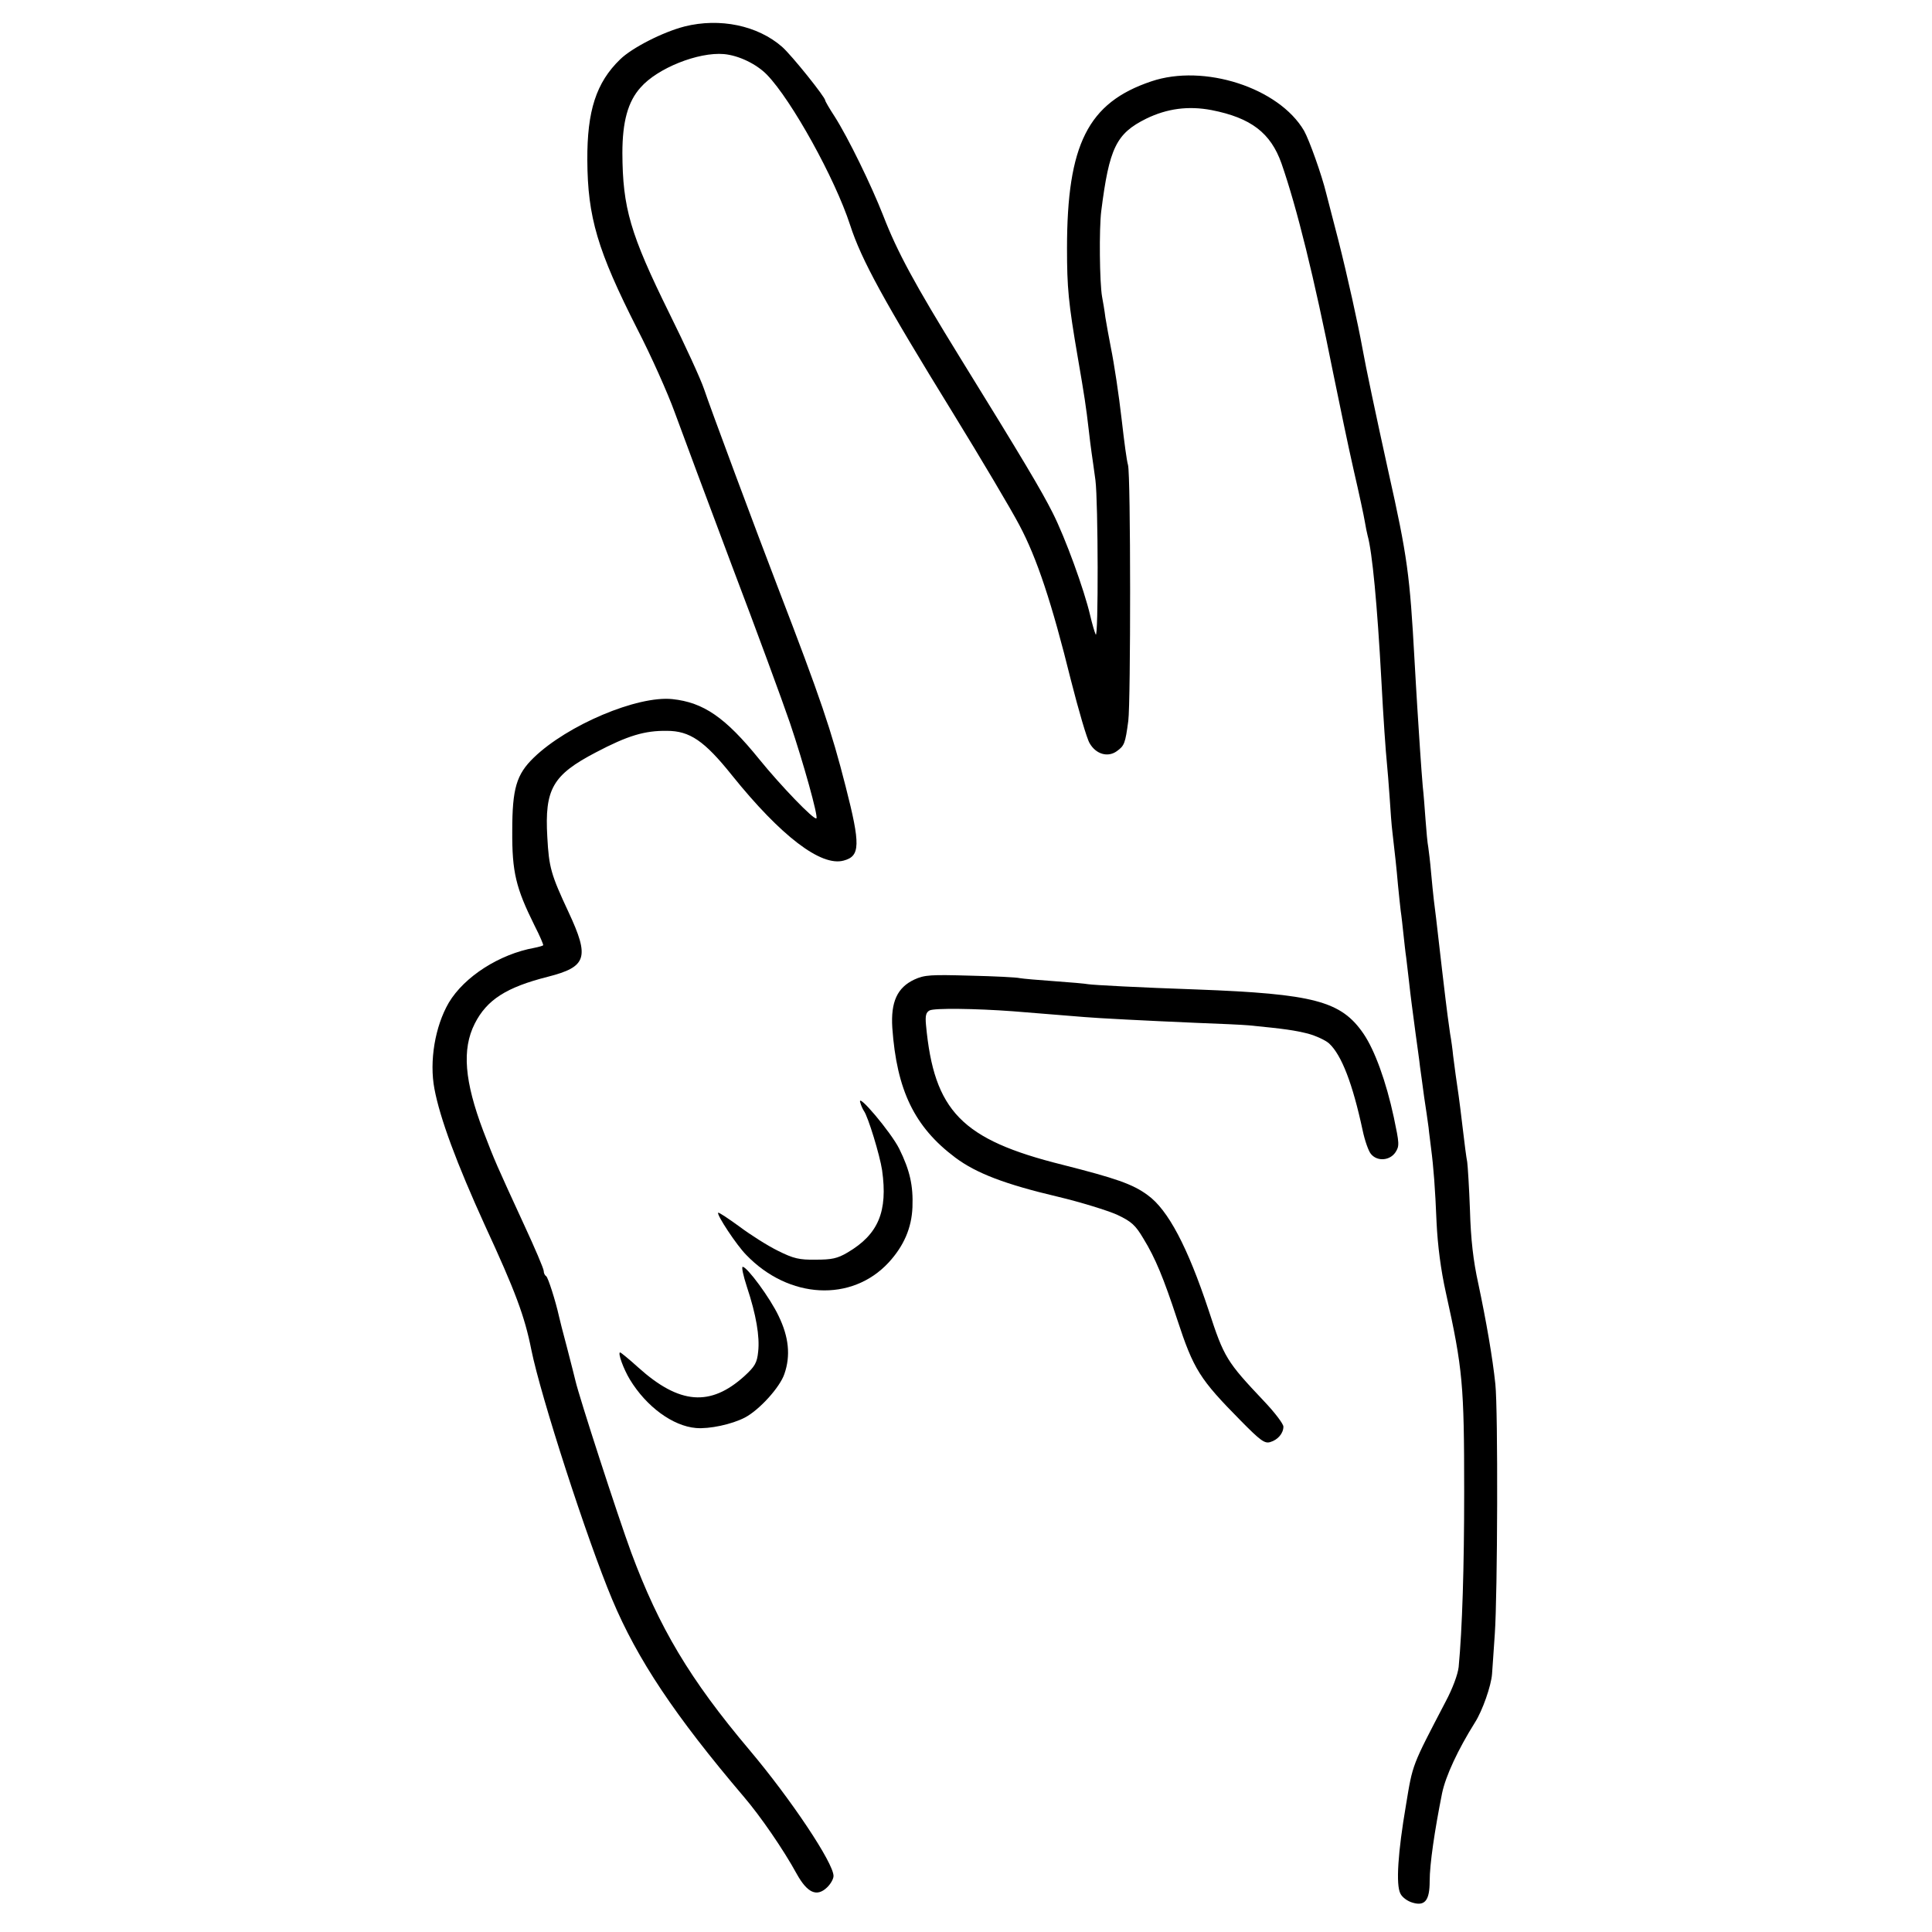
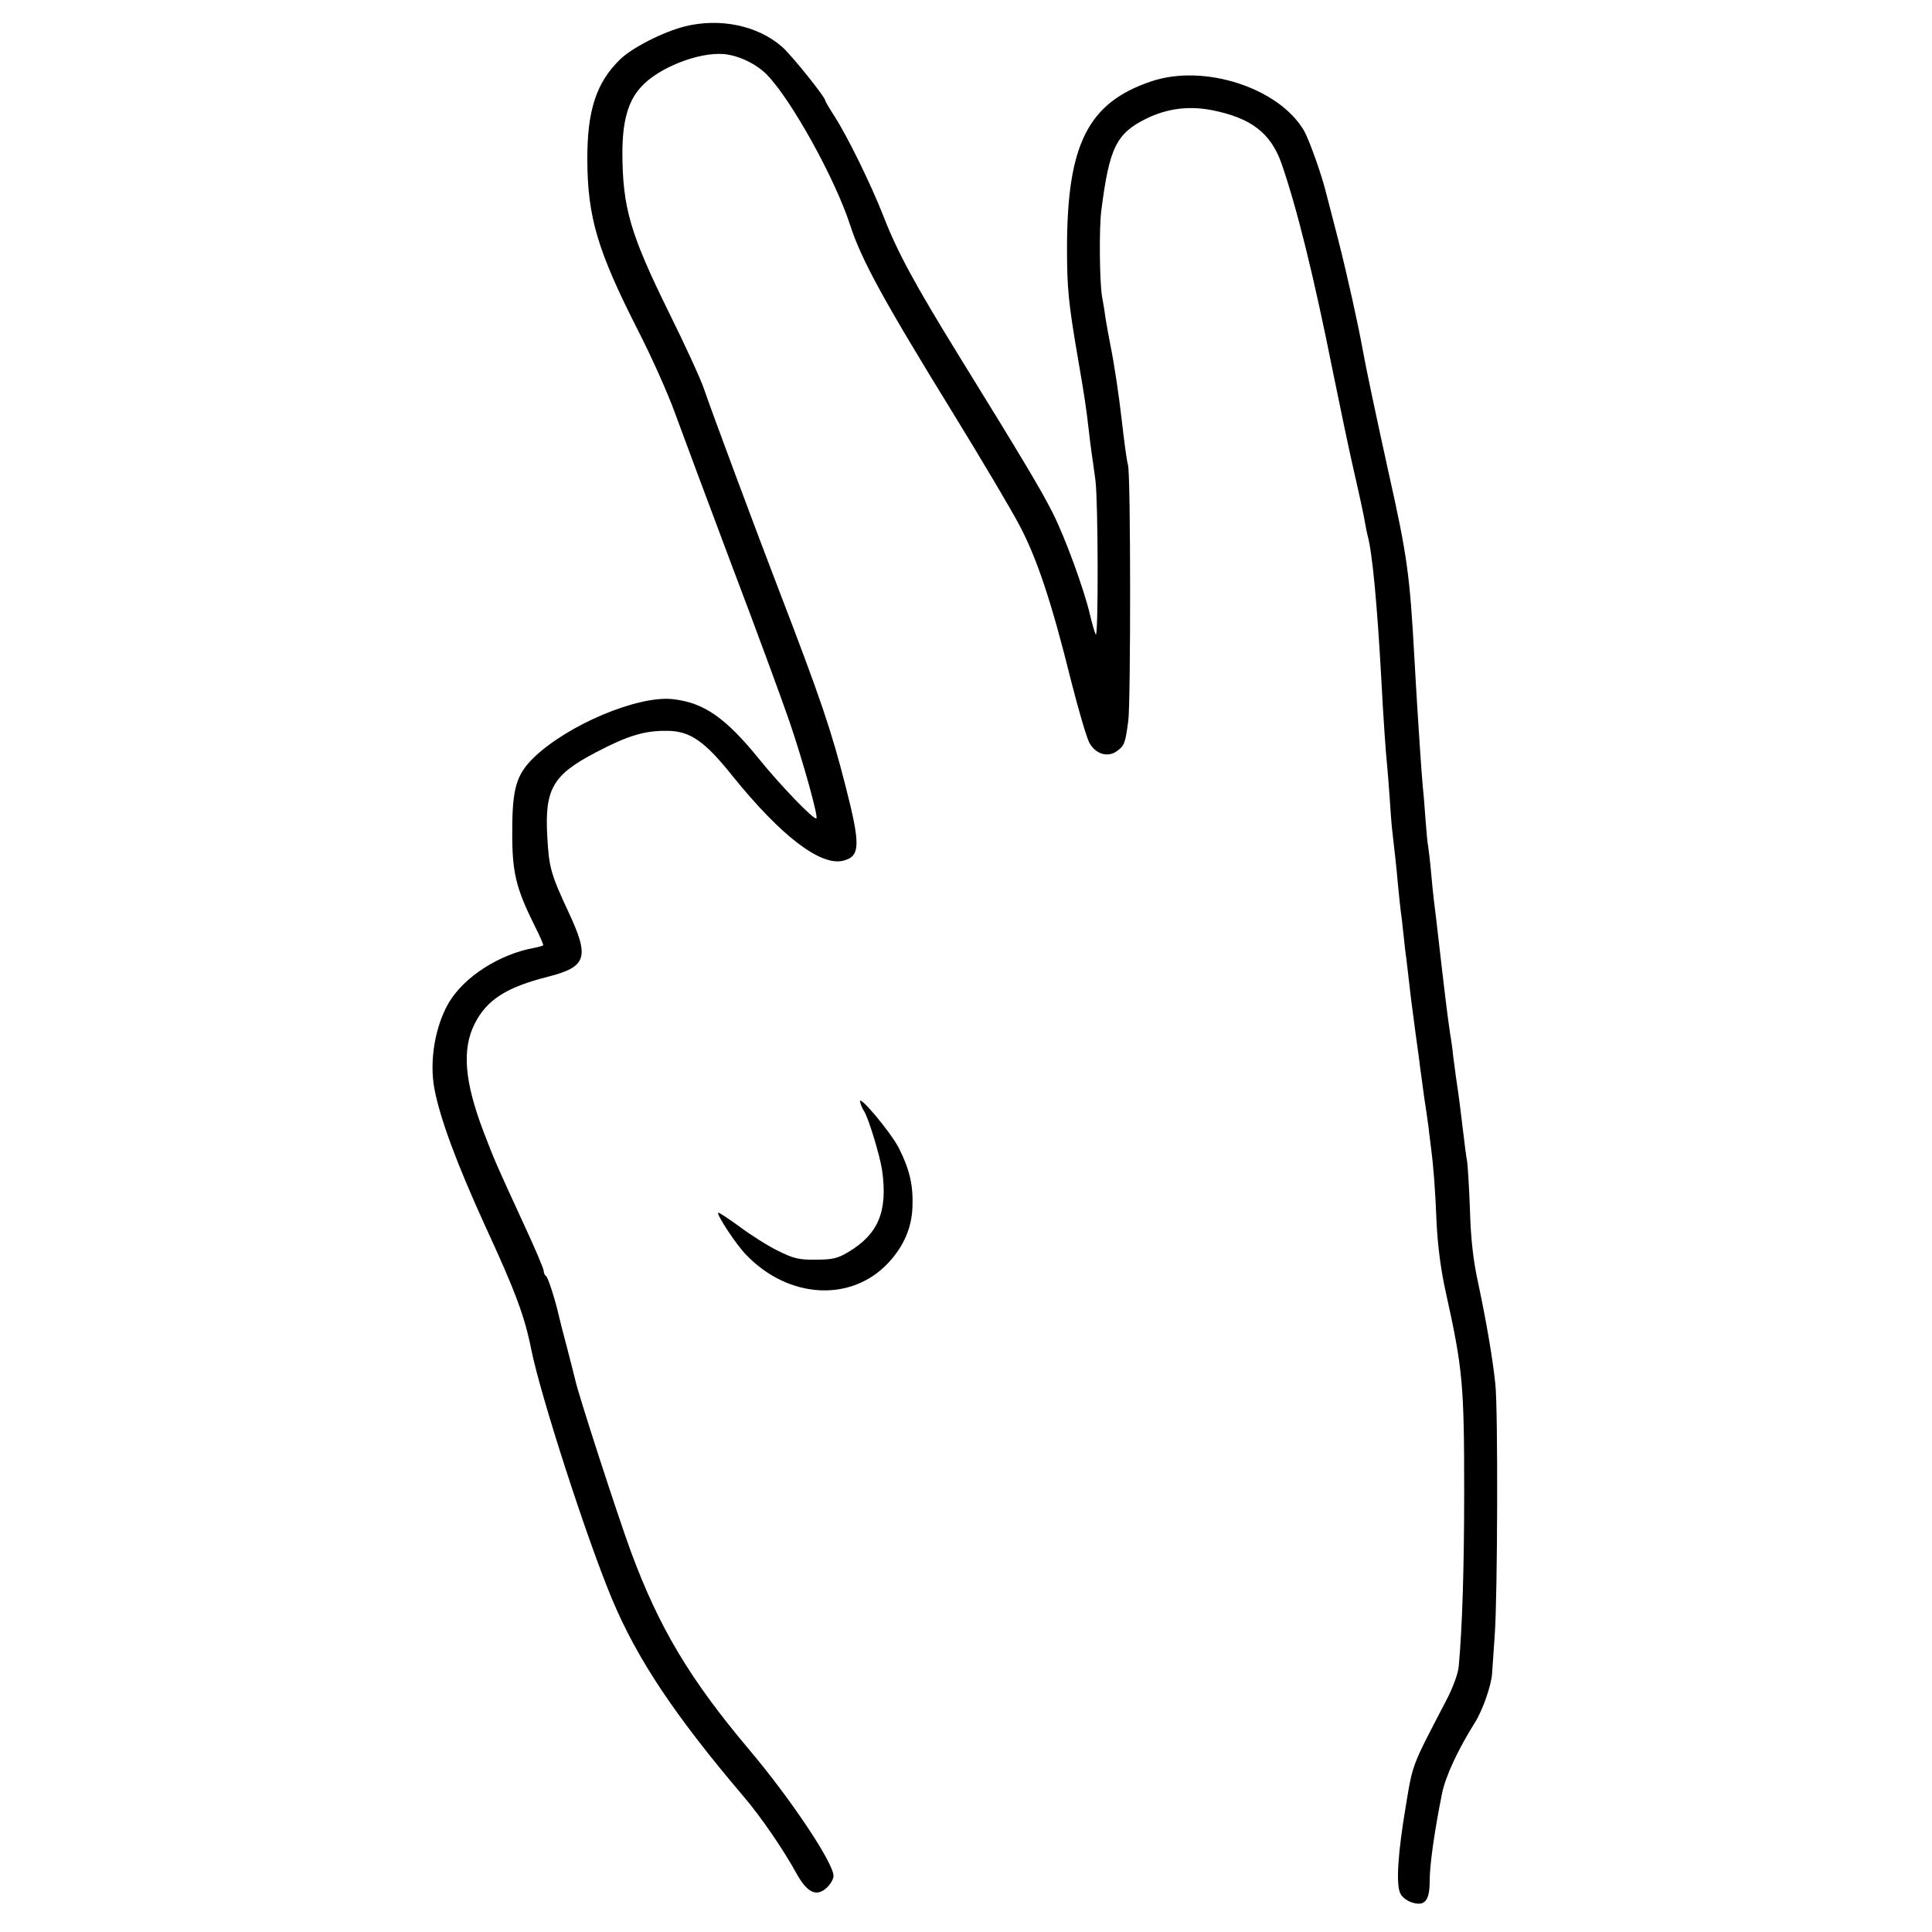
<svg xmlns="http://www.w3.org/2000/svg" version="1.0" width="700pt" height="700pt" viewBox="0 0 700 700" preserveAspectRatio="xMidYMid meet">
  <g transform="translate(0,700) scale(0.1,-0.1)" fill="#000000" stroke="none">
    <path d="M2480 6904 c-78 -20 -190 -77 -233 -119 -87 -84 -120 -187 -119 -365 1 -207 37 -328 181 -612 49 -95 110 -231 136 -303 26 -71 119 -321 207 -555 89 -234 183 -490 210 -569 49 -145 103 -339 96 -346 -8 -8 -130 119 -207 214 -123 152 -202 206 -315 218 -127 13 -380 -94 -502 -212 -63 -61 -78 -112 -78 -265 -1 -150 13 -207 81 -344 19 -37 33 -70 31 -71 -2 -2 -16 -6 -31 -9 -128 -23 -255 -105 -311 -199 -50 -86 -71 -212 -52 -312 20 -107 81 -271 183 -495 110 -238 144 -329 168 -450 34 -169 202 -688 293 -905 91 -217 227 -421 477 -715 60 -70 144 -192 192 -280 38 -68 72 -84 109 -49 13 12 24 31 24 42 0 47 -154 278 -305 457 -216 256 -327 443 -428 715 -49 133 -189 565 -202 622 -2 10 -16 63 -30 118 -15 55 -28 108 -30 117 -12 54 -39 139 -46 144 -5 3 -9 11 -9 19 0 8 -32 83 -71 167 -103 224 -105 228 -148 340 -68 180 -78 296 -31 389 44 87 115 132 265 170 141 36 152 69 75 234 -64 137 -71 162 -77 272 -10 174 19 225 176 307 116 61 177 79 257 78 83 0 136 -36 236 -161 177 -220 323 -332 405 -309 60 16 61 57 7 268 -52 204 -90 317 -245 720 -77 200 -249 662 -268 720 -12 36 -69 160 -126 275 -142 288 -169 382 -170 580 0 114 20 187 66 238 61 70 209 129 302 121 54 -5 118 -36 156 -75 89 -92 246 -375 301 -544 41 -127 123 -276 373 -682 102 -166 210 -348 240 -405 64 -120 118 -283 187 -562 28 -110 58 -213 68 -229 23 -40 66 -52 98 -29 28 20 31 28 42 110 9 68 9 893 -1 927 -5 18 -13 78 -23 165 -10 88 -27 201 -39 260 -7 36 -16 85 -20 110 -3 25 -9 59 -12 75 -9 51 -11 246 -3 310 29 229 54 281 163 335 76 37 153 47 237 31 143 -28 214 -83 253 -193 56 -161 118 -412 187 -758 23 -113 56 -272 75 -355 19 -82 37 -166 40 -185 3 -19 8 -42 10 -50 17 -60 35 -250 50 -525 7 -135 16 -262 20 -300 2 -22 7 -78 10 -125 3 -47 7 -103 10 -125 9 -78 15 -131 20 -190 3 -33 8 -76 10 -95 3 -19 7 -57 10 -85 3 -27 7 -66 10 -85 2 -19 7 -57 10 -85 7 -64 11 -91 24 -190 6 -45 14 -99 16 -120 3 -22 10 -71 15 -110 6 -38 13 -88 16 -110 2 -22 7 -56 9 -75 9 -68 15 -147 20 -270 4 -82 15 -170 34 -255 61 -275 66 -333 66 -720 0 -275 -7 -498 -20 -635 -3 -27 -22 -78 -47 -125 -123 -236 -119 -224 -144 -376 -29 -170 -37 -288 -20 -320 6 -13 26 -28 45 -33 44 -13 61 9 61 78 0 62 18 184 45 319 13 62 57 157 119 256 27 42 59 133 62 176 1 17 6 82 10 145 10 143 12 810 2 905 -10 96 -33 228 -62 365 -18 81 -27 160 -30 265 -3 83 -8 161 -10 175 -3 14 -10 68 -16 120 -6 52 -13 106 -15 120 -7 46 -15 105 -20 145 -2 22 -7 58 -11 80 -3 22 -7 51 -9 65 -2 14 -11 88 -20 165 -23 202 -25 216 -30 255 -2 19 -7 64 -10 100 -3 36 -8 76 -10 90 -3 14 -7 59 -10 100 -3 41 -7 95 -10 120 -2 25 -7 86 -10 135 -3 50 -8 119 -10 155 -2 36 -7 112 -10 170 -17 306 -25 371 -95 683 -44 200 -82 379 -94 447 -15 83 -53 256 -87 390 -22 85 -42 162 -44 170 -16 66 -61 192 -80 226 -91 156 -363 244 -554 179 -229 -77 -305 -228 -305 -605 0 -142 5 -197 39 -395 24 -139 30 -178 40 -265 3 -25 7 -61 10 -80 3 -19 9 -64 14 -100 10 -78 11 -578 1 -559 -4 8 -13 39 -20 69 -22 94 -90 281 -136 372 -42 83 -105 189 -336 563 -164 266 -227 382 -278 514 -44 112 -127 282 -176 359 -19 29 -34 55 -34 58 0 12 -121 163 -156 194 -89 78 -226 106 -354 74z" />
-     <path d="M3313 3451 c-62 -29 -86 -81 -80 -175 16 -226 80 -359 228 -470 76 -57 181 -97 372 -142 84 -20 180 -50 214 -65 53 -25 67 -38 96 -87 43 -70 73 -143 122 -292 60 -183 82 -217 231 -368 70 -71 86 -83 106 -77 28 8 48 32 48 56 0 10 -31 51 -70 92 -136 144 -145 158 -201 330 -76 229 -147 364 -221 417 -54 40 -116 61 -309 110 -365 91 -465 194 -494 507 -3 33 0 45 13 52 17 9 167 7 302 -3 121 -10 225 -18 260 -21 46 -4 218 -13 405 -21 83 -3 168 -7 190 -9 133 -13 165 -18 214 -30 29 -8 64 -24 77 -36 45 -42 85 -146 121 -314 8 -38 22 -78 31 -87 23 -27 68 -23 88 7 15 23 14 32 -6 127 -28 130 -69 243 -110 303 -81 118 -179 144 -605 160 -205 7 -373 16 -392 19 -10 2 -65 7 -123 11 -58 4 -114 9 -125 11 -11 3 -92 7 -180 9 -142 4 -165 3 -202 -14z" />
    <path d="M3117 3005 c3 -11 9 -24 13 -30 15 -20 58 -161 66 -215 21 -149 -13 -232 -125 -298 -37 -22 -58 -26 -115 -26 -60 -1 -81 4 -137 32 -37 18 -100 58 -140 88 -40 29 -74 52 -77 50 -6 -7 67 -118 102 -153 154 -160 382 -172 516 -27 55 60 83 125 86 200 3 78 -9 133 -48 212 -30 60 -155 208 -141 167z" />
-     <path d="M2706 2338 c34 -102 47 -181 41 -235 -4 -41 -12 -54 -50 -89 -123 -111 -235 -103 -384 31 -33 30 -64 55 -66 55 -10 0 12 -60 35 -98 60 -99 156 -169 240 -176 48 -4 129 13 177 38 53 28 127 110 143 158 23 66 16 134 -21 210 -30 64 -114 178 -130 178 -5 0 2 -32 15 -72z" />
  </g>
</svg>